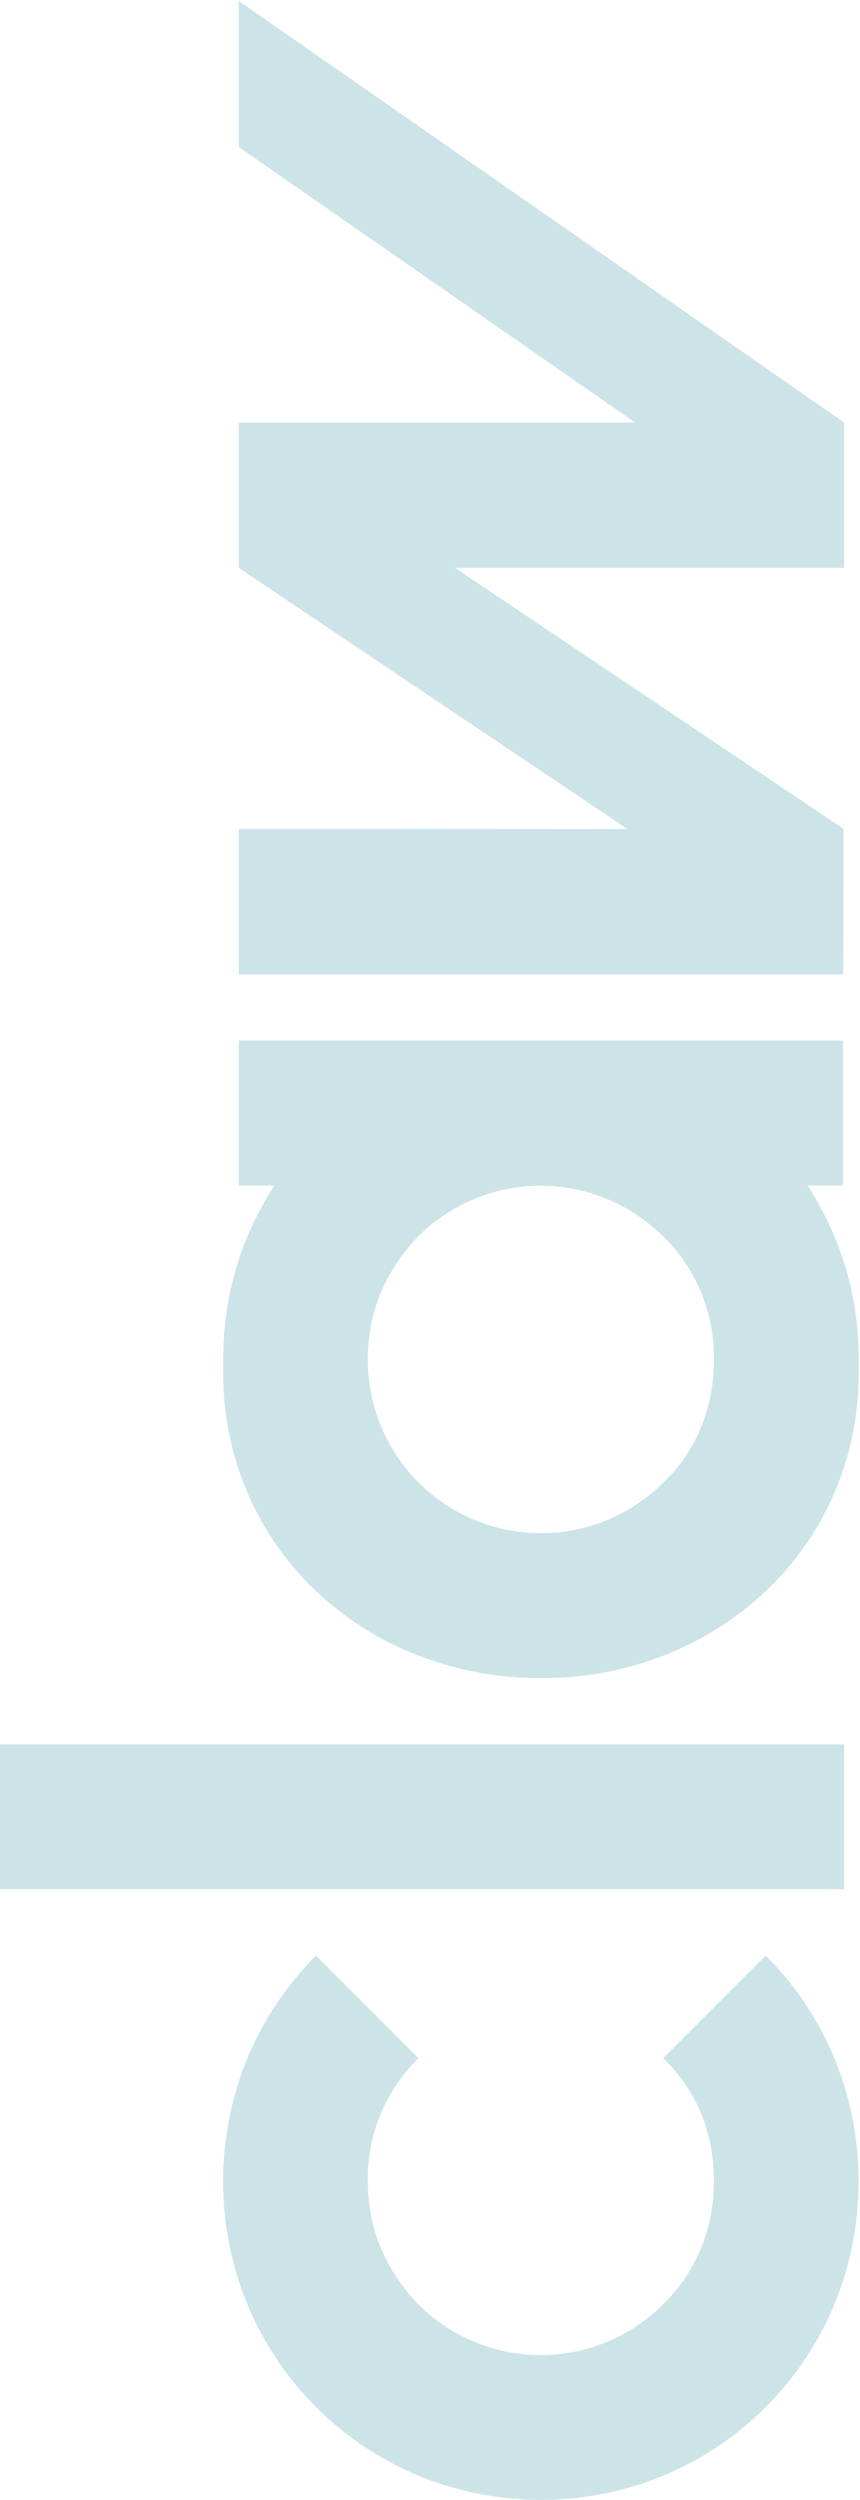
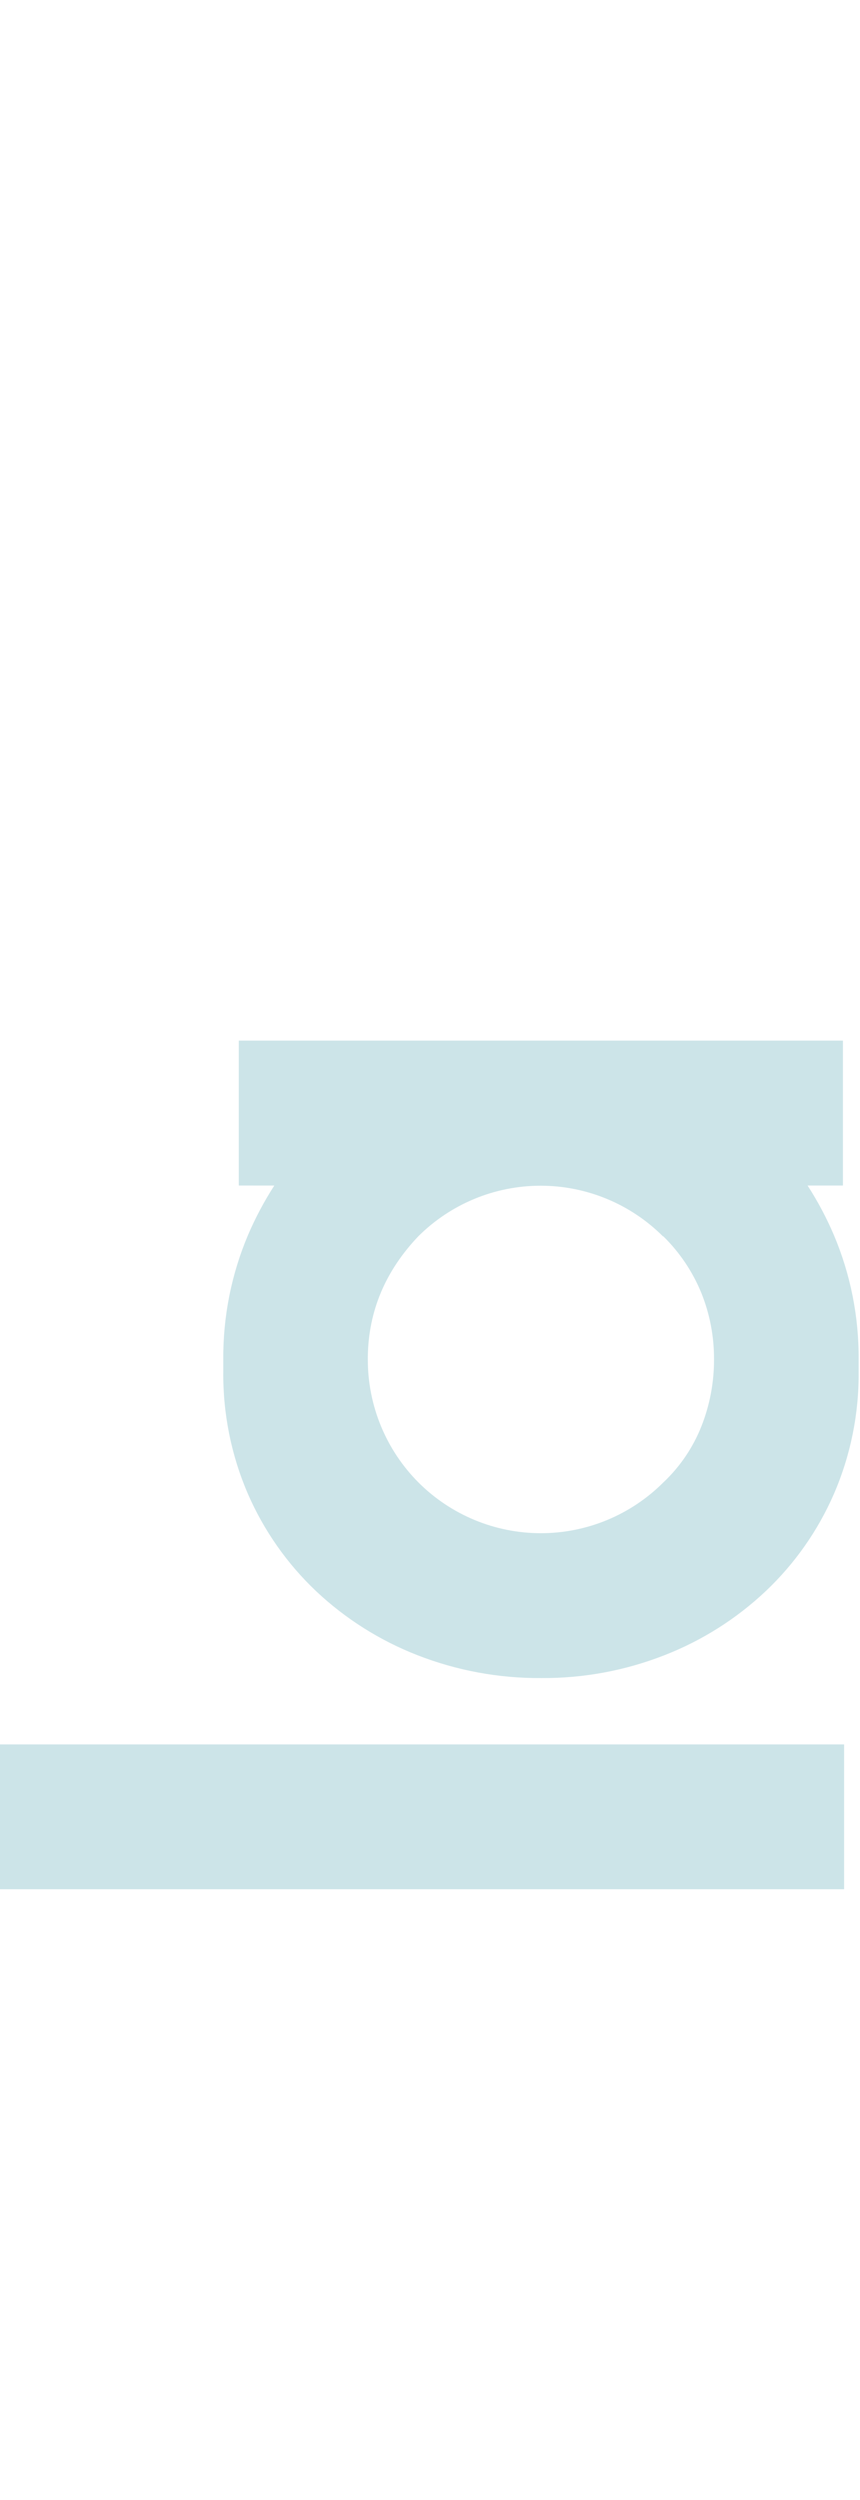
<svg xmlns="http://www.w3.org/2000/svg" width="397" height="1153" viewBox="0 0 397 1153" fill="none">
-   <path fill-rule="evenodd" clip-rule="evenodd" d="M169.798 1006.05C169.609 995.487 171.587 985.001 175.61 975.237C179.633 965.473 185.616 956.637 193.188 949.276L145.863 901.95C132.474 915.373 121.798 931.25 114.418 948.713C106.882 966.888 103.004 986.37 103.004 1006.05C103.004 1025.72 106.882 1045.2 114.418 1063.38C129.275 1098.66 157.344 1126.73 192.625 1141.59C210.705 1149.12 230.098 1153 249.685 1153C269.272 1153 288.665 1149.12 306.745 1141.59C342.026 1126.73 370.096 1098.66 384.953 1063.38C392.488 1045.2 396.366 1025.72 396.366 1006.05C396.366 986.37 392.488 966.888 384.953 948.713C377.574 931.245 366.891 915.367 353.49 901.95L306.182 949.276C321.764 964.518 329.555 983.441 329.555 1006.05C329.607 1016.53 327.624 1026.93 323.716 1036.66C319.694 1046.49 313.71 1055.4 306.129 1062.83C291.137 1077.8 270.817 1086.21 249.632 1086.21C228.447 1086.21 208.128 1077.8 193.135 1062.83C177.577 1046.49 169.798 1027.56 169.798 1006.05Z" fill="#00798F" fill-opacity="0.2" />
  <path d="M-2.91966e-06 804.556L0 871.35L389.666 871.35L389.666 804.556L-2.91966e-06 804.556Z" fill="#00798F" fill-opacity="0.2" />
  <path fill-rule="evenodd" clip-rule="evenodd" d="M126.624 546.806C121.937 554.071 117.871 561.719 114.471 569.669C106.81 587.805 102.932 607.314 103.075 627.001C103.075 627.863 103.075 628.76 103.075 629.569C103.075 630.378 103.075 631.556 103.075 632.576C102.882 652.001 106.764 671.25 114.471 689.082C121.847 705.978 132.546 721.218 145.934 733.893C159.487 746.634 175.363 756.652 192.697 763.403C210.952 770.529 230.398 774.111 249.994 773.955C269.416 774.077 288.683 770.496 306.763 763.403C324.093 756.649 339.959 746.617 353.491 733.857C366.889 721.192 377.591 705.95 384.953 689.047C392.675 671.219 396.563 651.968 396.367 632.541C396.367 631.591 396.367 630.677 396.367 629.745C396.367 628.813 396.367 627.986 396.367 626.984C396.508 607.295 392.624 587.785 384.953 569.651C381.561 561.699 377.495 554.05 372.801 546.789L389.121 546.789L389.121 479.96L110.233 479.96L110.233 546.789L126.624 546.806ZM306.183 570.196C313.764 577.632 319.749 586.537 323.77 596.365C327.682 606.096 329.665 616.495 329.608 626.984C329.648 637.561 327.666 648.049 323.77 657.883C319.878 667.693 313.873 676.526 306.183 683.753C291.195 698.729 270.874 707.142 249.686 707.142C228.498 707.142 208.177 698.729 193.189 683.753C185.75 676.293 179.855 667.438 175.842 657.697C171.828 647.956 169.775 637.519 169.799 626.984C169.799 626.474 169.799 625.999 169.799 625.489C170.151 604.619 177.906 586.206 193.066 570.249C208.059 555.282 228.378 546.875 249.563 546.875C270.748 546.875 291.067 555.282 306.06 570.249L306.183 570.196Z" fill="#00798F" fill-opacity="0.2" />
-   <path fill-rule="evenodd" clip-rule="evenodd" d="M110.233 0.426L110.233 67.8L293.222 194.916L110.251 194.916L110.251 194.934L110.233 194.916L110.233 261.904L289.652 382.372L110.233 382.284L110.233 449.412L389.157 449.412L389.157 449.184L389.262 449.272L389.386 382.284L210.037 261.904L389.649 261.904L389.667 194.916L389.649 194.916L389.649 194.881L110.233 0.426Z" fill="#00798F" fill-opacity="0.2" />
</svg>